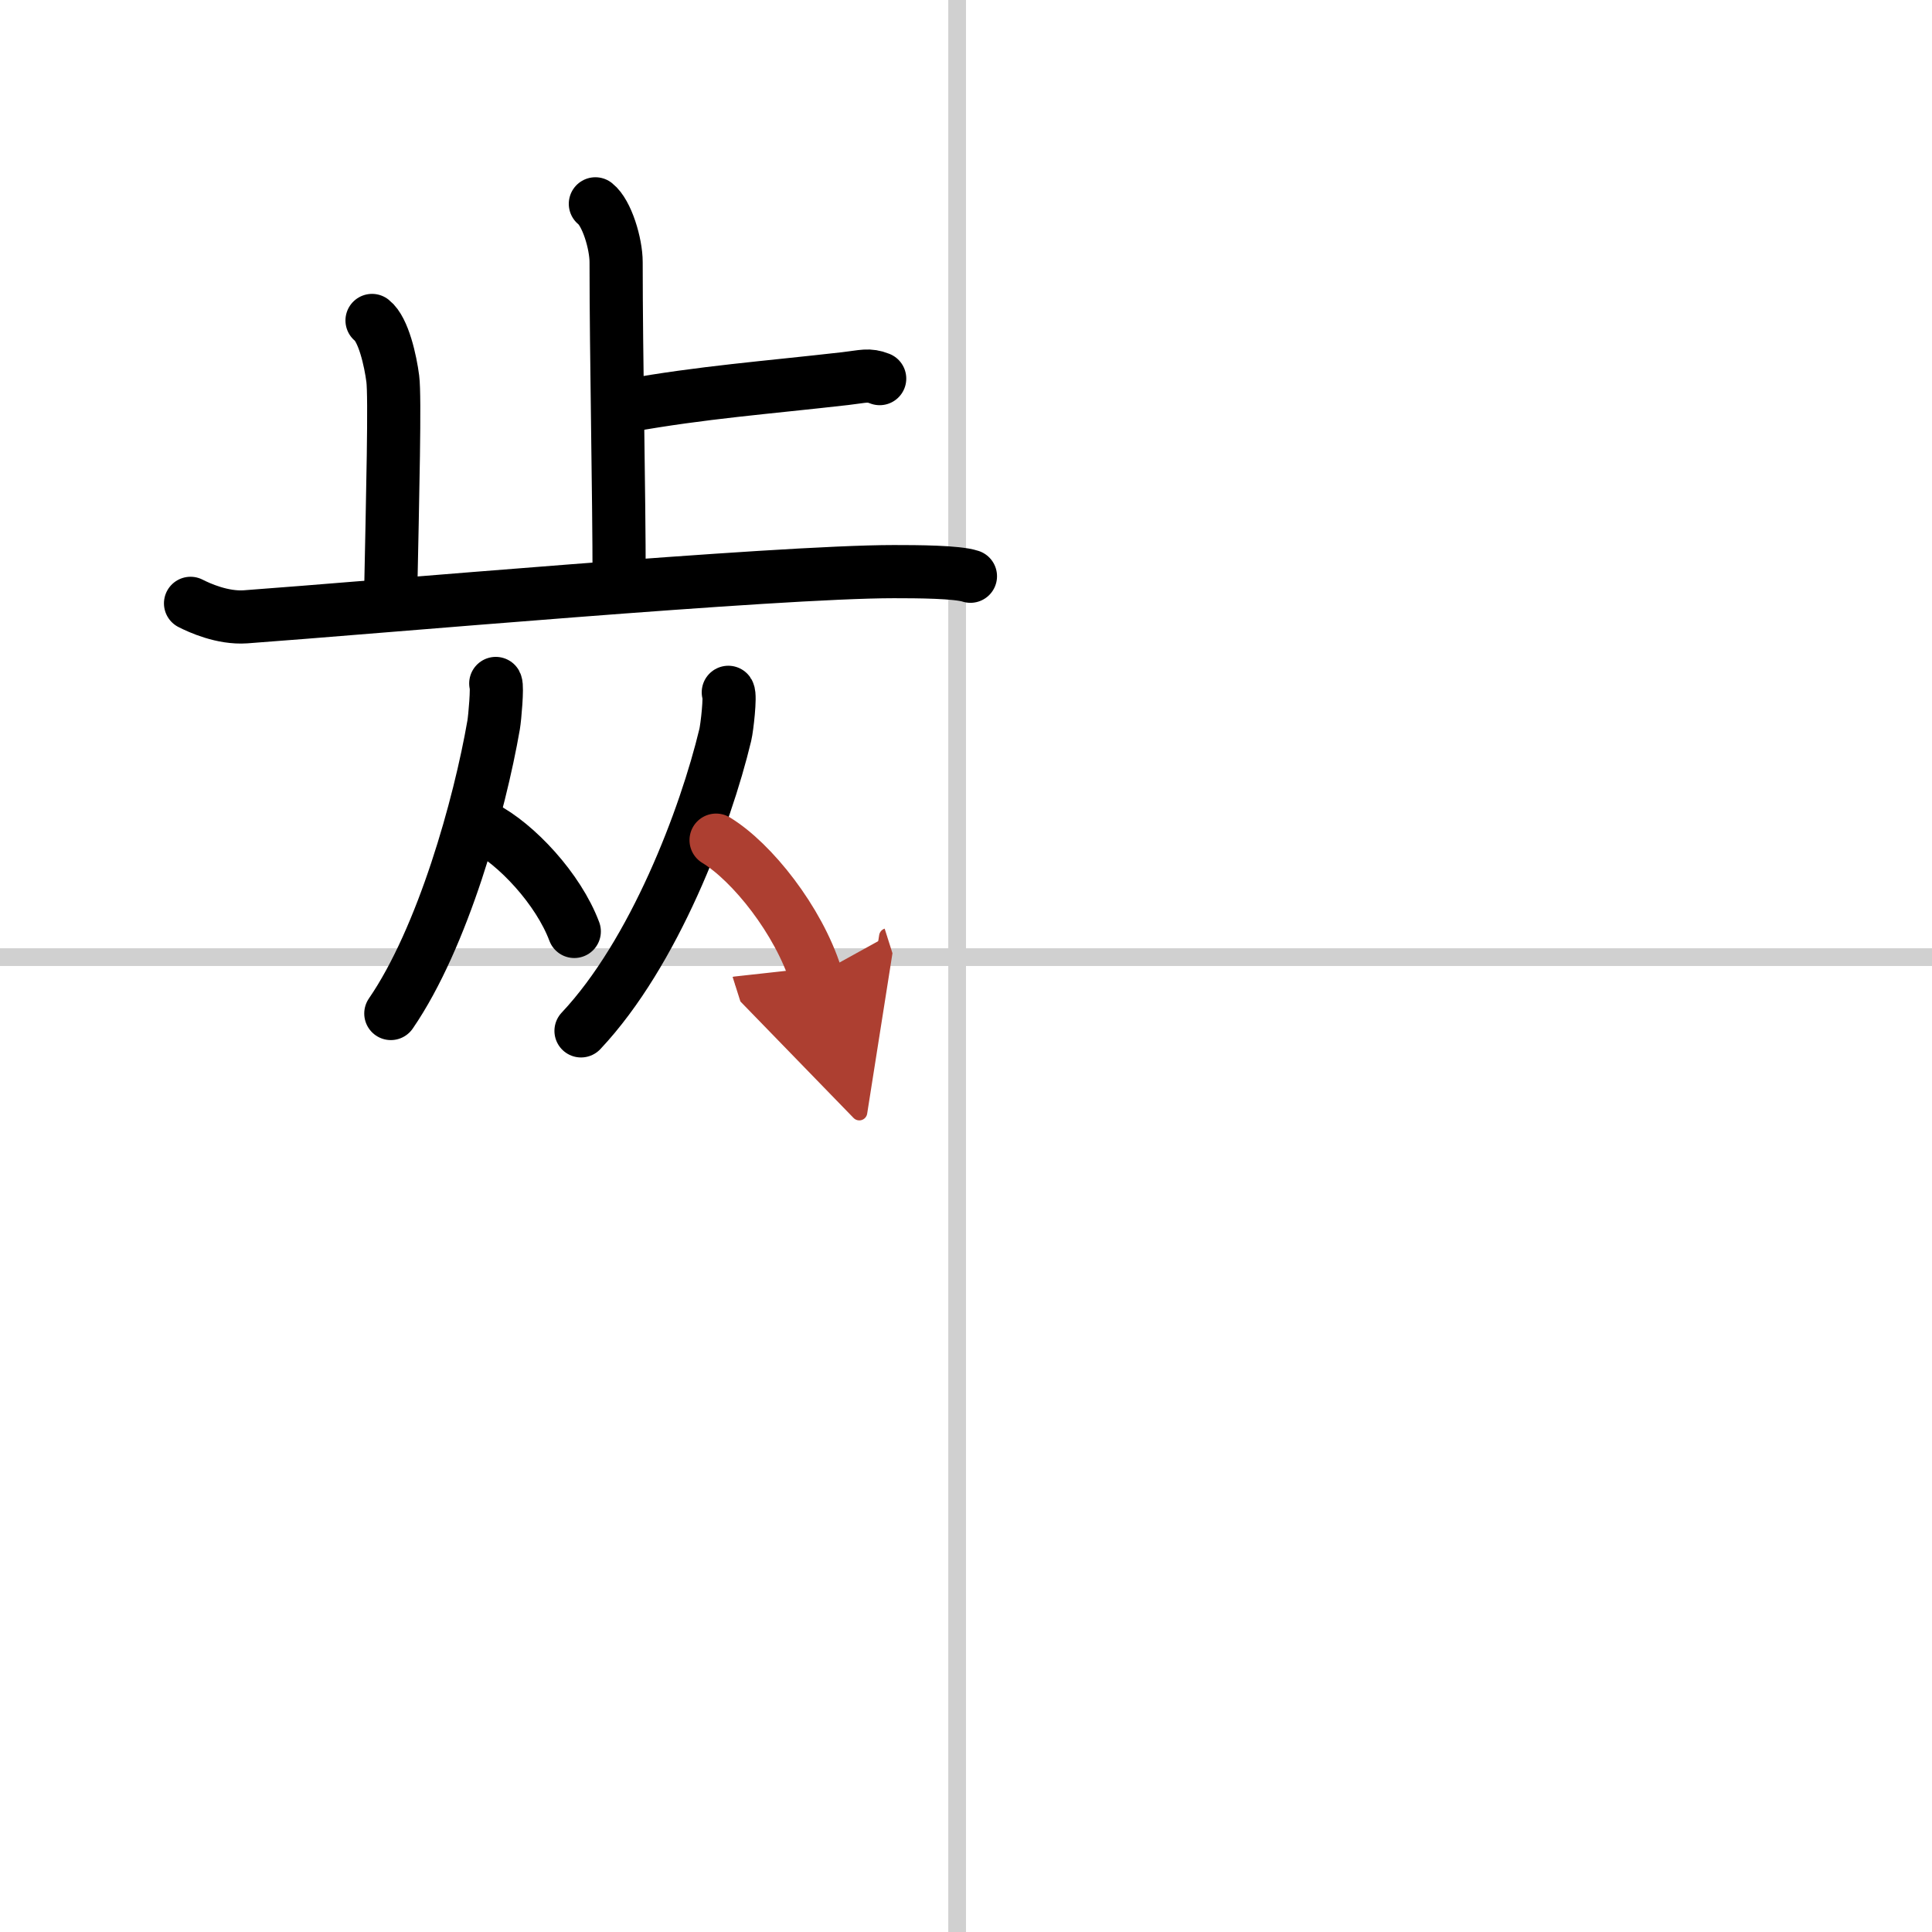
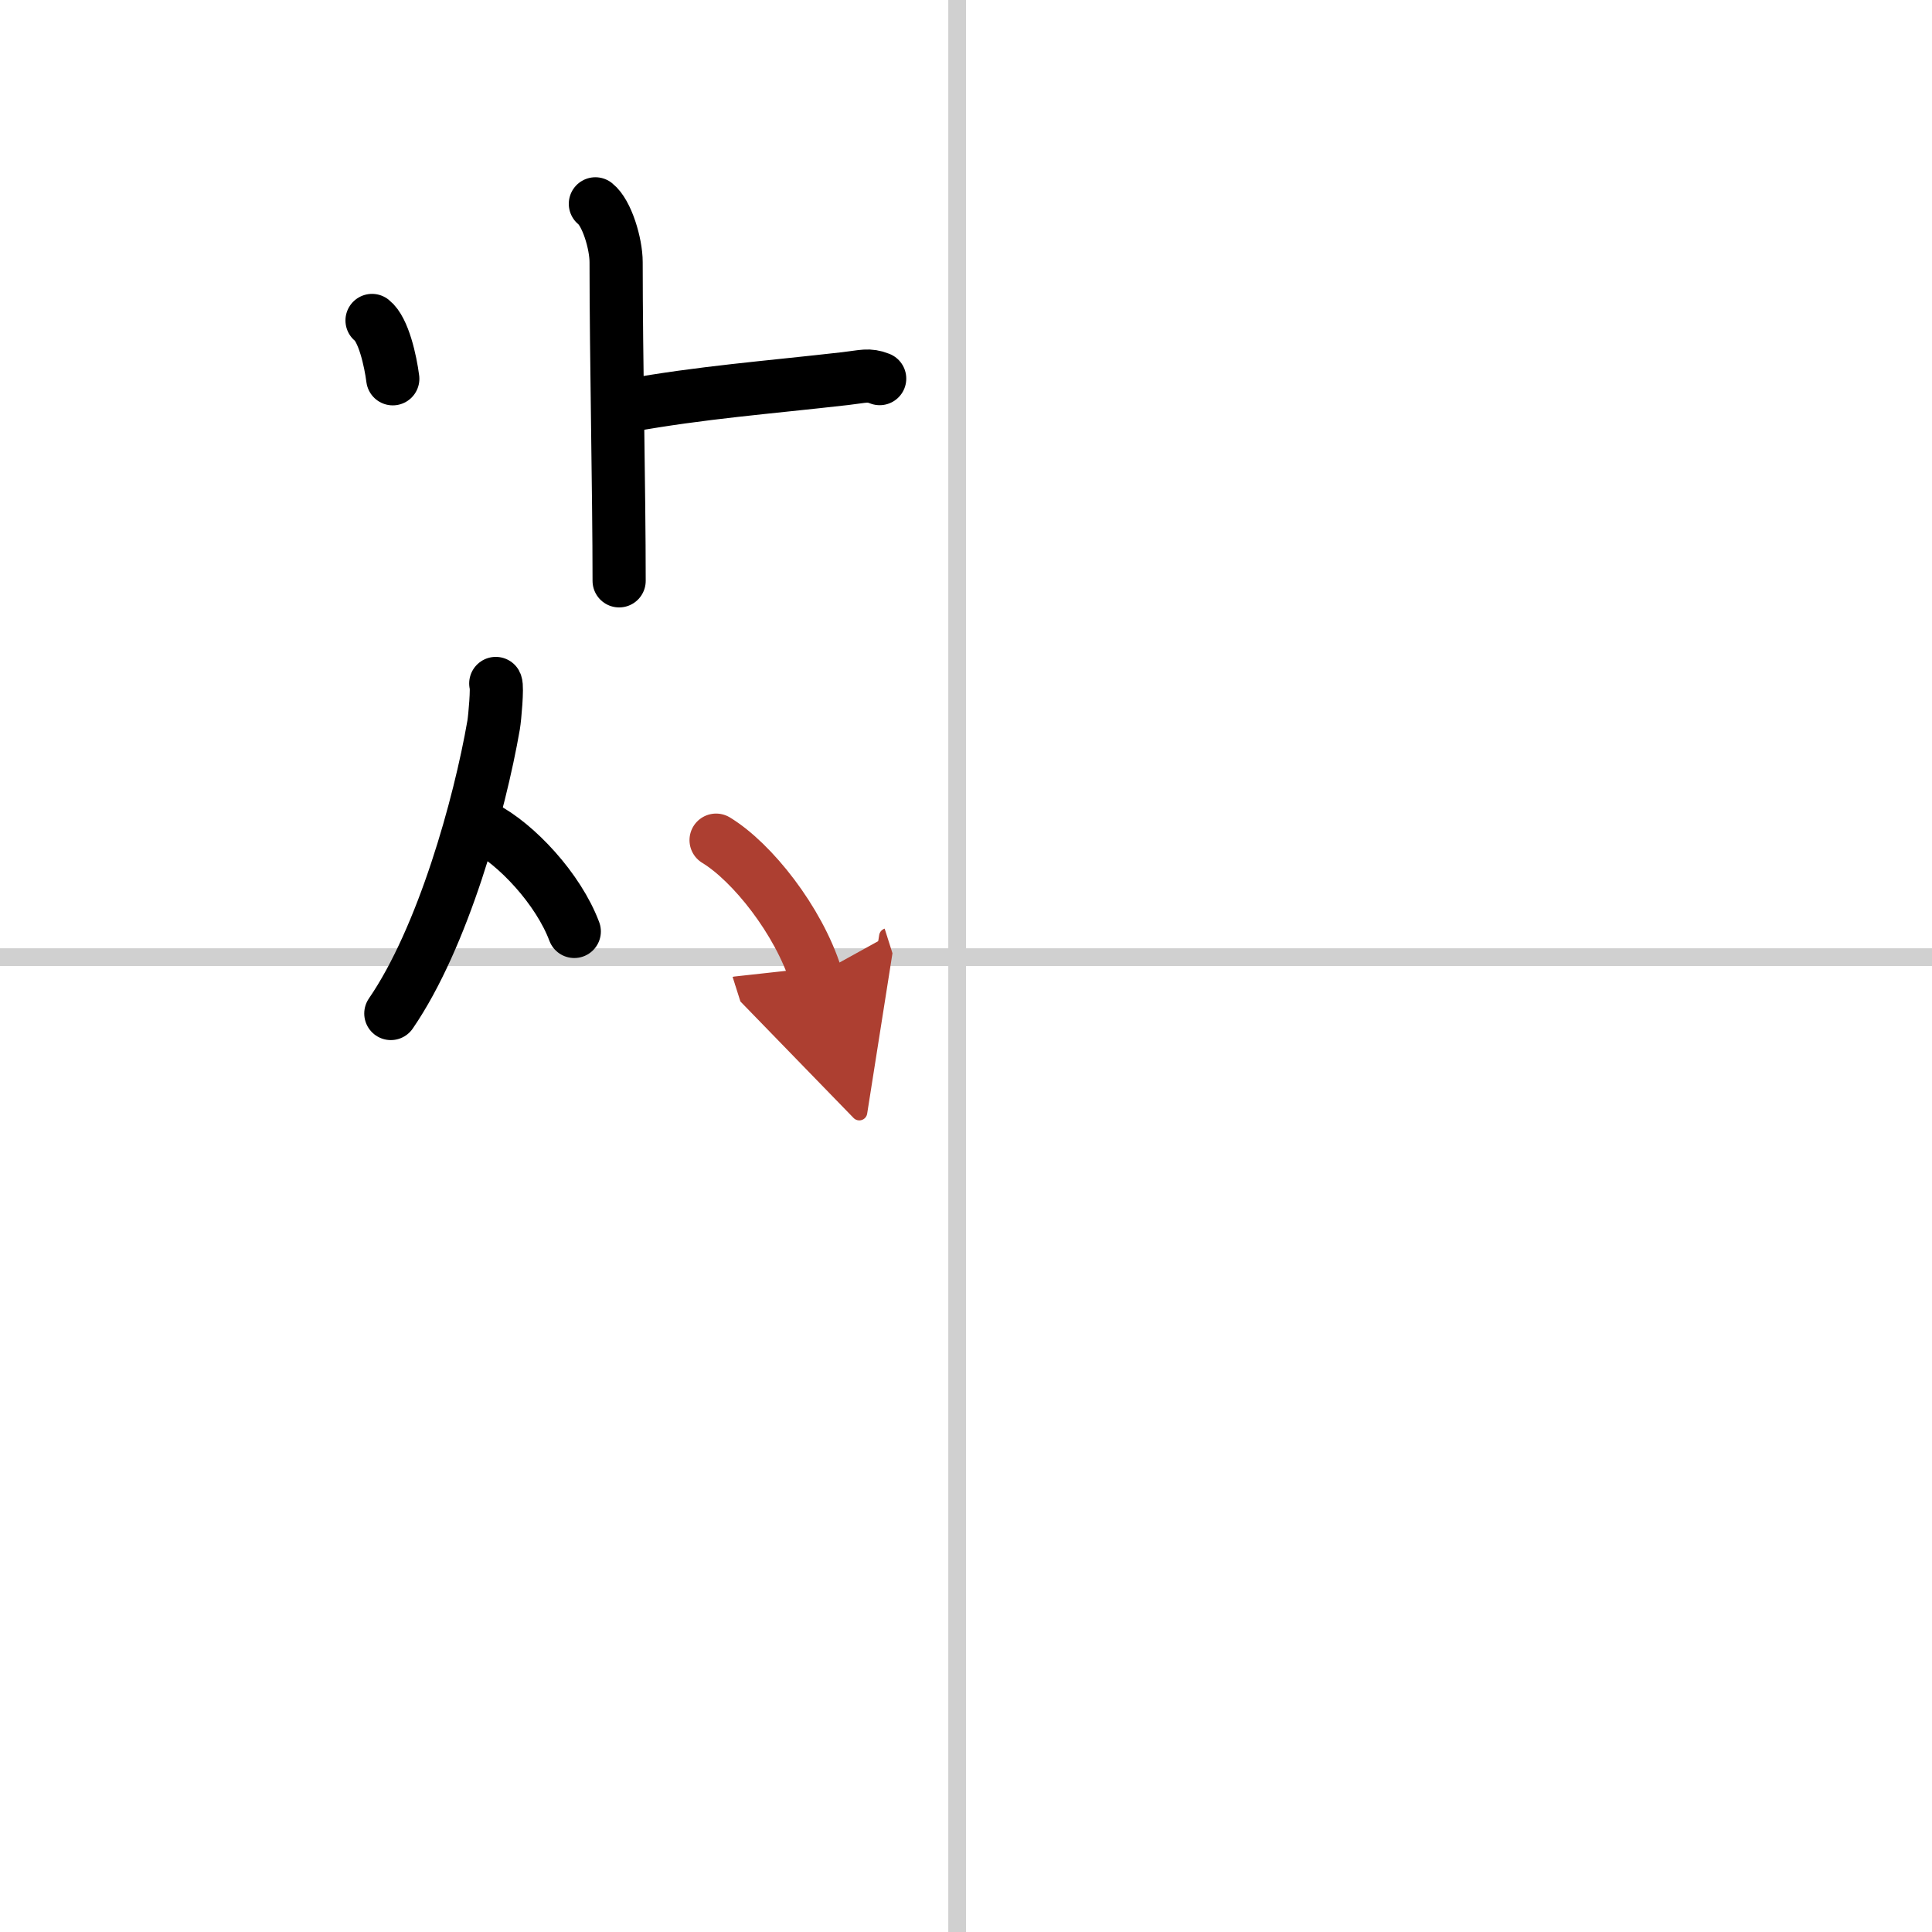
<svg xmlns="http://www.w3.org/2000/svg" width="400" height="400" viewBox="0 0 109 109">
  <defs>
    <marker id="a" markerWidth="4" orient="auto" refX="1" refY="5" viewBox="0 0 10 10">
      <polyline points="0 0 10 5 0 10 1 5" fill="#ad3f31" stroke="#ad3f31" />
    </marker>
  </defs>
  <g fill="none" stroke="#000" stroke-linecap="round" stroke-linejoin="round" stroke-width="3">
    <rect width="100%" height="100%" fill="#fff" stroke="#fff" />
    <line x1="54" x2="54" y2="109" stroke="#d0d0d0" stroke-width="1" />
    <line x2="109" y1="54" y2="54" stroke="#d0d0d0" stroke-width="1" />
    <path d="m33.59 11.5c0.65 0.51 1.17 2.25 1.17 3.29 0 5.31 0.17 12.92 0.17 17.98" />
    <path d="m35.39 22.89c4.24-0.76 7.84-1.02 12.3-1.53 1.04-0.12 1.3-0.25 1.94 0" />
-     <path d="m20.99 18.08c0.65 0.51 1.04 2.28 1.17 3.29s0 6.34-0.13 12.67" />
-     <path d="m10.75 34.04c0.49 0.25 1.8 0.85 3.1 0.76 7.03-0.51 29.93-2.55 36.58-2.55 1.31 0 3.57 0.01 4.32 0.26" />
+     <path d="m20.99 18.08c0.65 0.51 1.04 2.28 1.17 3.29" />
    <path d="m27.97 38.56c0.1 0.19-0.05 1.93-0.12 2.34-0.79 4.55-2.86 12-5.8 16.28" />
    <path d="m27.27 46.66c1.86 0.95 4.23 3.49 5.13 5.89" />
-     <path d="m41.09 39.06c0.13 0.19-0.07 1.98-0.17 2.4-1.12 4.67-4.01 12.31-8.14 16.7" />
    <path d="m40.4 47.4c2.04 1.24 4.64 4.52 5.63 7.64" marker-end="url(#a)" stroke="#ad3f31" />
  </g>
</svg>